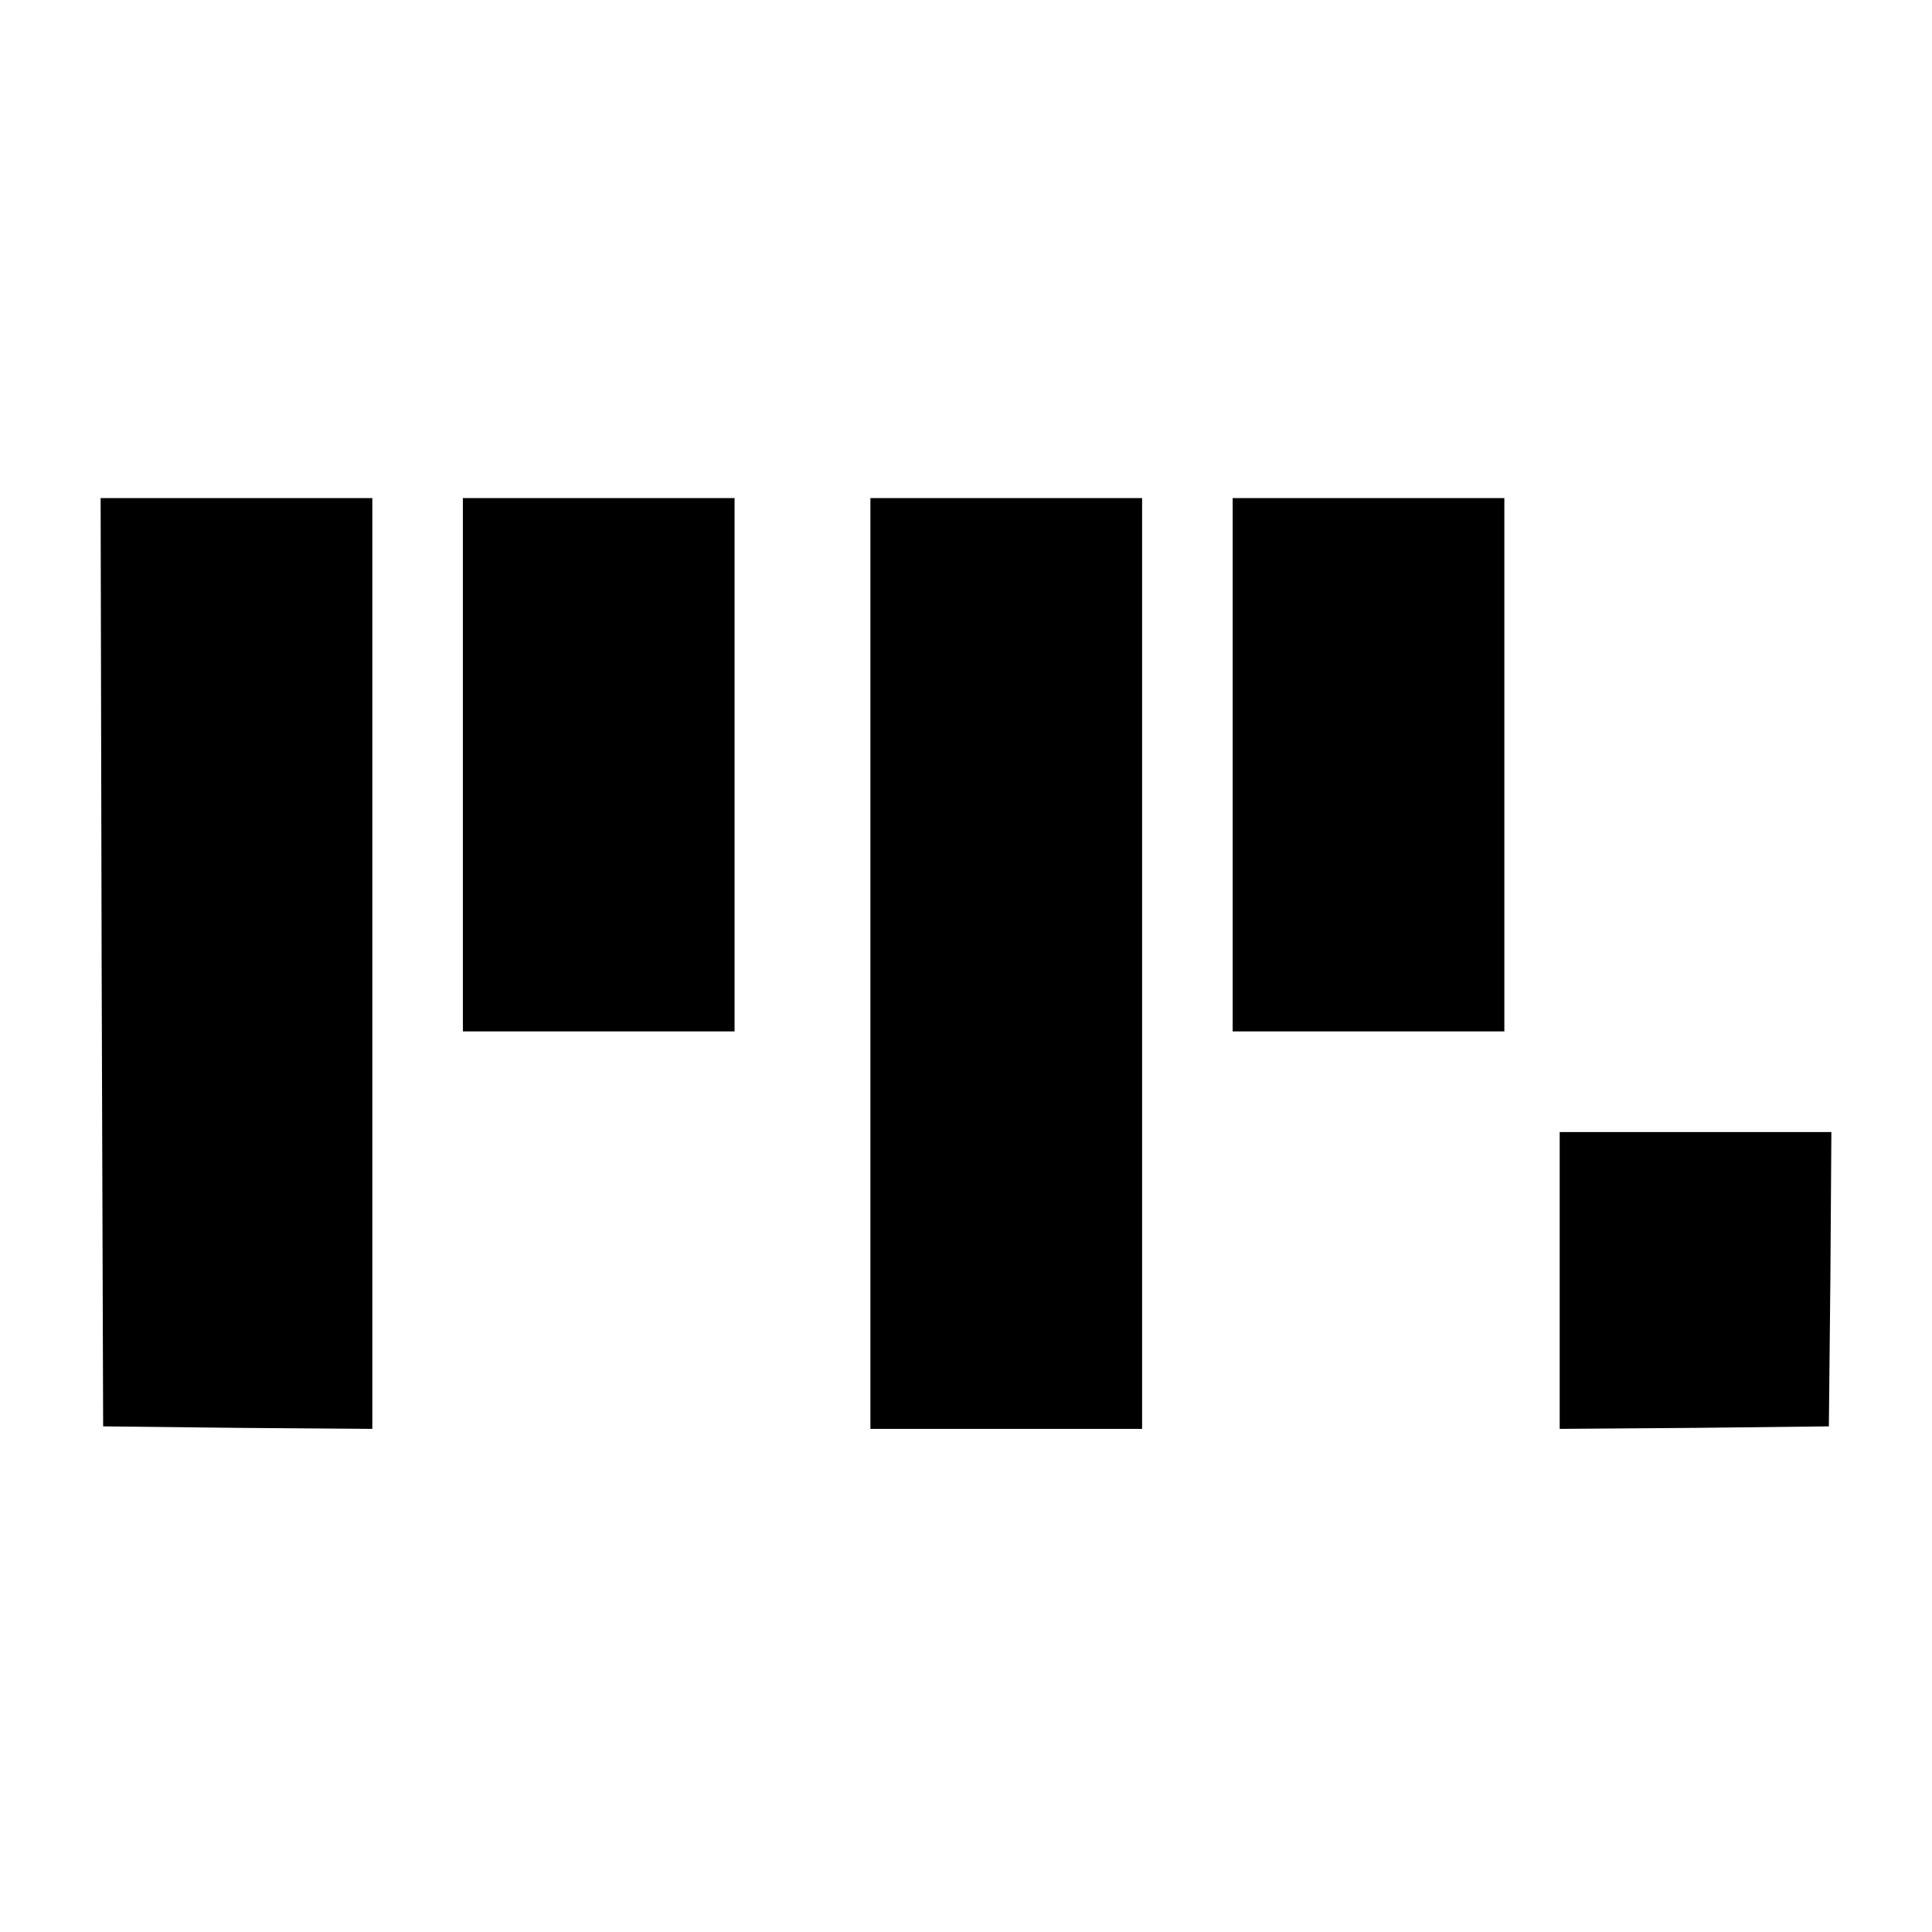
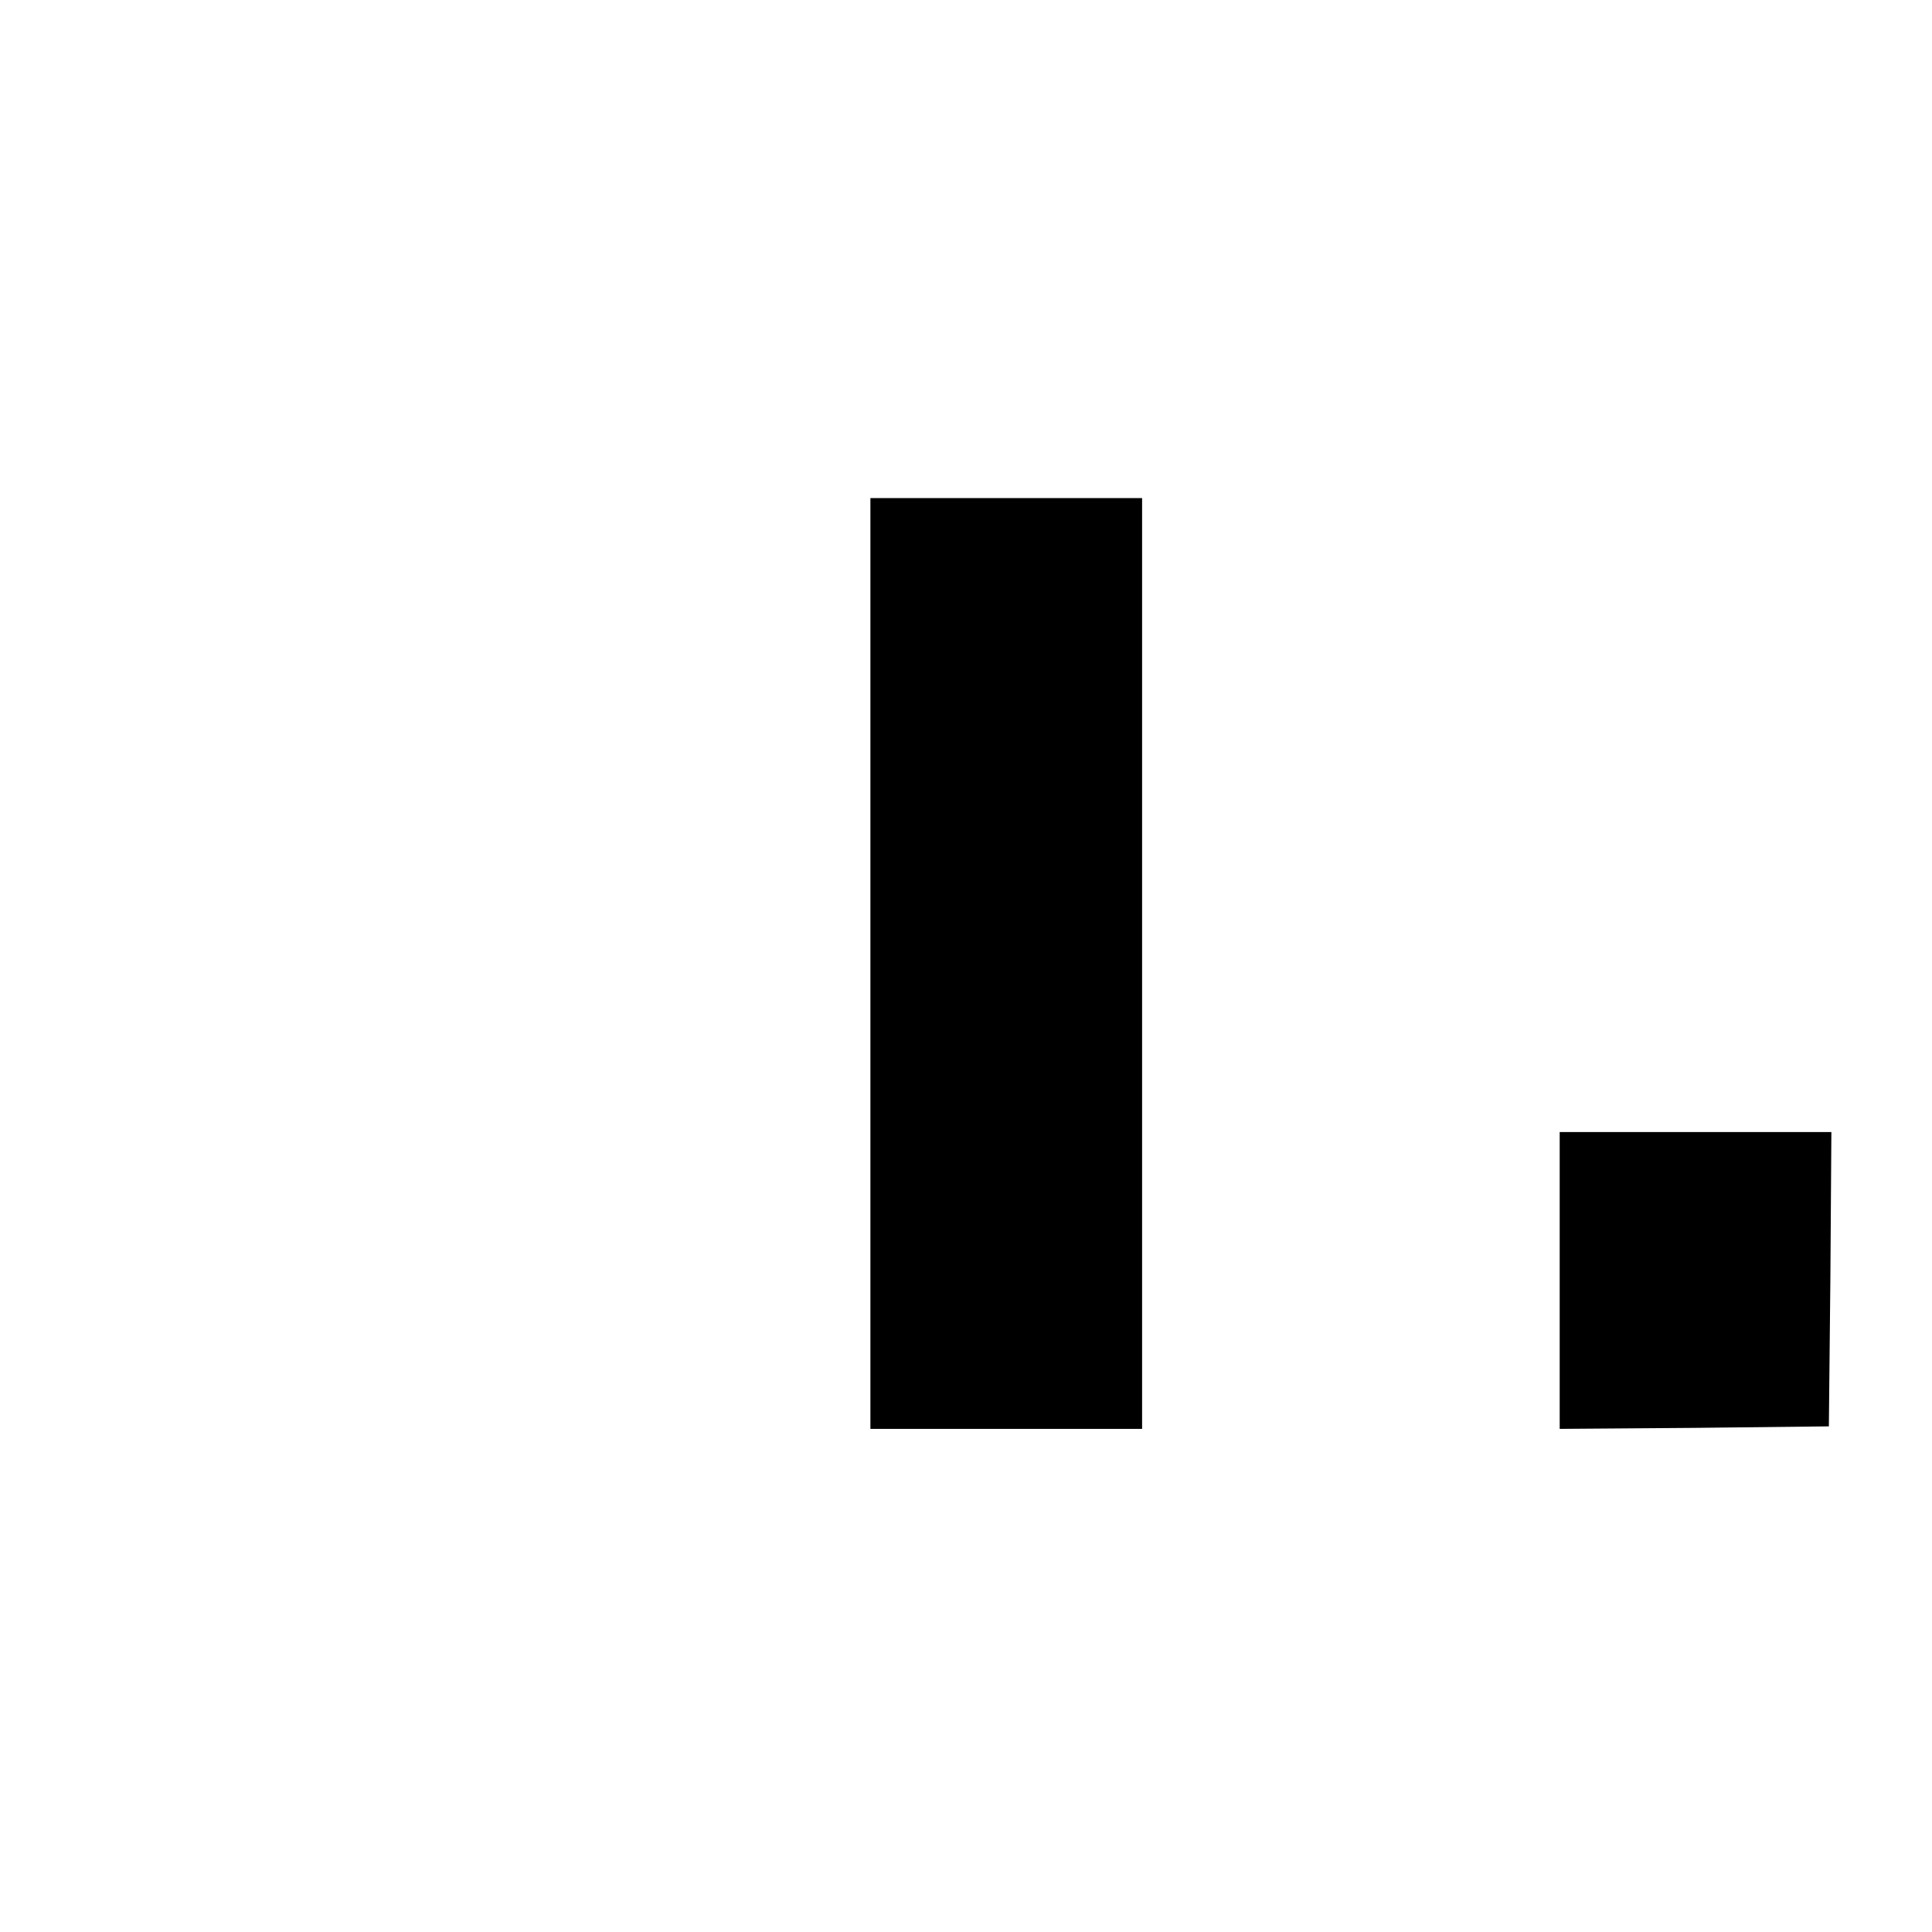
<svg xmlns="http://www.w3.org/2000/svg" version="1.0" width="384pt" height="384pt" viewBox="0 0 384 384" preserveAspectRatio="xMidYMid meet">
  <g transform="translate(0,384) scale(0.1,-0.1)" fill="#000000" stroke="none">
-     <path d="M202 1928 l3 -923 268 -3 267 -2 0 925 0 925 -270 0 -270 0 2 -922z" />
-     <path d="M920 2320 l0 -530 270 0 270 0 0 530 0 530 -270 0 -270 0 0 -530z" />
    <path d="M1730 1925 l0 -925 270 0 270 0 0 925 0 925 -270 0 -270 0 0 -925z" />
-     <path d="M2450 2320 l0 -530 270 0 270 0 0 530 0 530 -270 0 -270 0 0 -530z" />
    <path d="M3100 1295 l0 -295 268 2 267 3 3 293 2 292 -270 0 -270 0 0 -295z" />
  </g>
</svg>